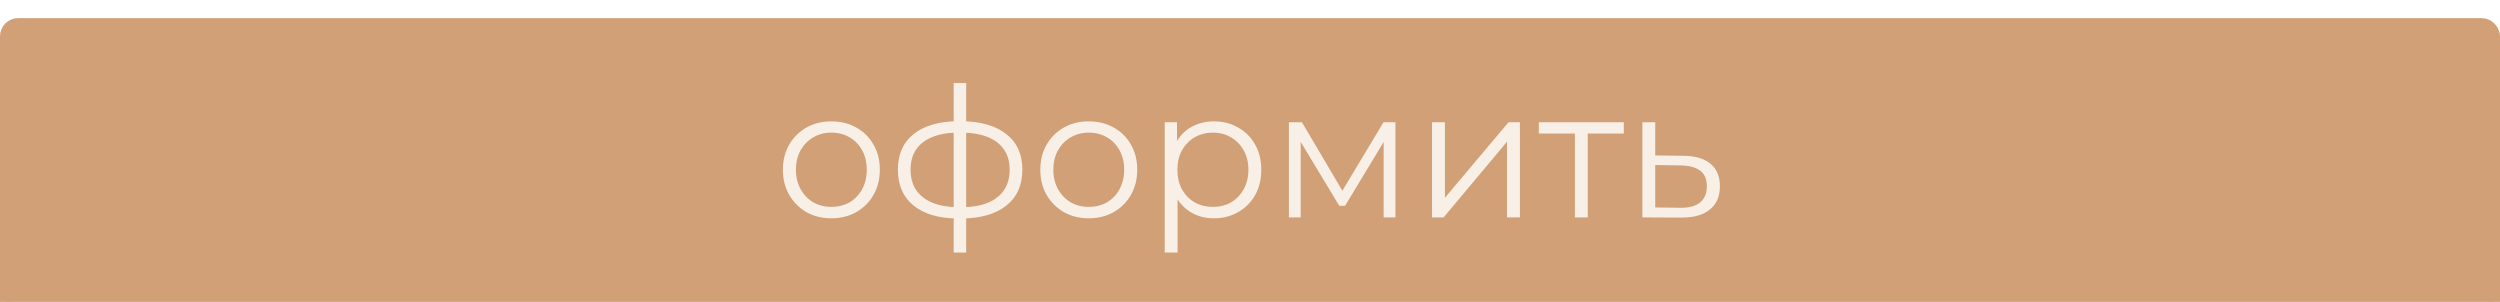
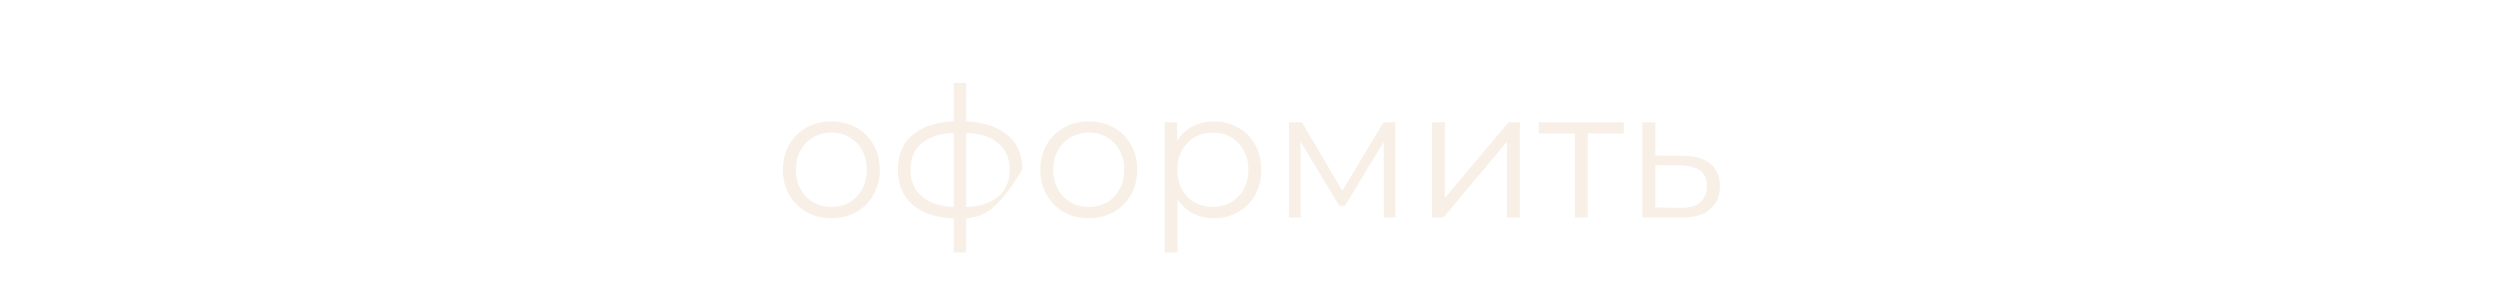
<svg xmlns="http://www.w3.org/2000/svg" width="414" height="50" viewBox="0 0 414 50" fill="none">
  <g filter="url(#filter0_i_448_52)">
-     <rect x="1" y="1" width="412" height="48" rx="2" fill="#D1A077" stroke="#D1A077" stroke-width="2" />
-     <path d="M137.657 33.15C136.137 33.15 134.767 32.81 133.547 32.13C132.347 31.43 131.397 30.48 130.697 29.28C129.997 28.06 129.647 26.67 129.647 25.11C129.647 23.53 129.997 22.14 130.697 20.94C131.397 19.74 132.347 18.8 133.547 18.12C134.747 17.44 136.117 17.1 137.657 17.1C139.217 17.1 140.597 17.44 141.797 18.12C143.017 18.8 143.967 19.74 144.647 20.94C145.347 22.14 145.697 23.53 145.697 25.11C145.697 26.67 145.347 28.06 144.647 29.28C143.967 30.48 143.017 31.43 141.797 32.13C140.577 32.81 139.197 33.15 137.657 33.15ZM137.657 31.26C138.797 31.26 139.807 31.01 140.687 30.51C141.567 29.99 142.257 29.27 142.757 28.35C143.277 27.41 143.537 26.33 143.537 25.11C143.537 23.87 143.277 22.79 142.757 21.87C142.257 20.95 141.567 20.24 140.687 19.74C139.807 19.22 138.807 18.96 137.687 18.96C136.567 18.96 135.567 19.22 134.687 19.74C133.807 20.24 133.107 20.95 132.587 21.87C132.067 22.79 131.807 23.87 131.807 25.11C131.807 26.33 132.067 27.41 132.587 28.35C133.107 29.27 133.807 29.99 134.687 30.51C135.567 31.01 136.557 31.26 137.657 31.26ZM159.1 33.18C159.1 33.18 159.06 33.18 158.98 33.18C158.9 33.18 158.82 33.18 158.74 33.18C158.68 33.18 158.63 33.18 158.59 33.18C155.47 33.16 153.04 32.45 151.3 31.05C149.56 29.65 148.69 27.66 148.69 25.08C148.69 22.54 149.56 20.58 151.3 19.2C153.06 17.8 155.53 17.09 158.71 17.07C158.73 17.07 158.77 17.07 158.83 17.07C158.91 17.07 158.98 17.07 159.04 17.07C159.1 17.07 159.14 17.07 159.16 17.07C162.36 17.09 164.85 17.8 166.63 19.2C168.41 20.58 169.3 22.54 169.3 25.08C169.3 27.68 168.4 29.68 166.6 31.08C164.82 32.48 162.32 33.18 159.1 33.18ZM159.07 31.32C160.85 31.32 162.34 31.08 163.54 30.6C164.74 30.1 165.65 29.39 166.27 28.47C166.89 27.55 167.2 26.42 167.2 25.08C167.2 23.78 166.89 22.68 166.27 21.78C165.65 20.86 164.74 20.16 163.54 19.68C162.34 19.2 160.85 18.96 159.07 18.96C159.05 18.96 158.99 18.96 158.89 18.96C158.81 18.96 158.76 18.96 158.74 18.96C157 18.96 155.54 19.21 154.36 19.71C153.18 20.19 152.29 20.88 151.69 21.78C151.09 22.68 150.79 23.78 150.79 25.08C150.79 26.4 151.09 27.52 151.69 28.44C152.31 29.36 153.21 30.07 154.39 30.57C155.57 31.05 157.02 31.3 158.74 31.32C158.78 31.32 158.84 31.32 158.92 31.32C159 31.32 159.05 31.32 159.07 31.32ZM157.93 38.82V10.74H160V38.82H157.93ZM180.284 33.15C178.764 33.15 177.394 32.81 176.174 32.13C174.974 31.43 174.024 30.48 173.324 29.28C172.624 28.06 172.274 26.67 172.274 25.11C172.274 23.53 172.624 22.14 173.324 20.94C174.024 19.74 174.974 18.8 176.174 18.12C177.374 17.44 178.744 17.1 180.284 17.1C181.844 17.1 183.224 17.44 184.424 18.12C185.644 18.8 186.594 19.74 187.274 20.94C187.974 22.14 188.324 23.53 188.324 25.11C188.324 26.67 187.974 28.06 187.274 29.28C186.594 30.48 185.644 31.43 184.424 32.13C183.204 32.81 181.824 33.15 180.284 33.15ZM180.284 31.26C181.424 31.26 182.434 31.01 183.314 30.51C184.194 29.99 184.884 29.27 185.384 28.35C185.904 27.41 186.164 26.33 186.164 25.11C186.164 23.87 185.904 22.79 185.384 21.87C184.884 20.95 184.194 20.24 183.314 19.74C182.434 19.22 181.434 18.96 180.314 18.96C179.194 18.96 178.194 19.22 177.314 19.74C176.434 20.24 175.734 20.95 175.214 21.87C174.694 22.79 174.434 23.87 174.434 25.11C174.434 26.33 174.694 27.41 175.214 28.35C175.734 29.27 176.434 29.99 177.314 30.51C178.194 31.01 179.184 31.26 180.284 31.26ZM201.007 33.15C199.647 33.15 198.417 32.84 197.317 32.22C196.217 31.58 195.337 30.67 194.677 29.49C194.037 28.29 193.717 26.83 193.717 25.11C193.717 23.39 194.037 21.94 194.677 20.76C195.317 19.56 196.187 18.65 197.287 18.03C198.387 17.41 199.627 17.1 201.007 17.1C202.507 17.1 203.847 17.44 205.027 18.12C206.227 18.78 207.167 19.72 207.847 20.94C208.527 22.14 208.867 23.53 208.867 25.11C208.867 26.71 208.527 28.11 207.847 29.31C207.167 30.51 206.227 31.45 205.027 32.13C203.847 32.81 202.507 33.15 201.007 33.15ZM192.877 38.82V17.25H194.917V21.99L194.707 25.14L195.007 28.32V38.82H192.877ZM200.857 31.26C201.977 31.26 202.977 31.01 203.857 30.51C204.737 29.99 205.437 29.27 205.957 28.35C206.477 27.41 206.737 26.33 206.737 25.11C206.737 23.89 206.477 22.82 205.957 21.9C205.437 20.98 204.737 20.26 203.857 19.74C202.977 19.22 201.977 18.96 200.857 18.96C199.737 18.96 198.727 19.22 197.827 19.74C196.947 20.26 196.247 20.98 195.727 21.9C195.227 22.82 194.977 23.89 194.977 25.11C194.977 26.33 195.227 27.41 195.727 28.35C196.247 29.27 196.947 29.99 197.827 30.51C198.727 31.01 199.737 31.26 200.857 31.26ZM213.443 33V17.25H215.603L222.743 29.34H221.843L229.103 17.25H231.083V33H229.133V19.68L229.523 19.86L222.743 31.08H221.783L214.943 19.74L215.393 19.65V33H213.443ZM237.144 33V17.25H239.274V29.76L249.804 17.25H251.694V33H249.564V20.46L239.064 33H237.144ZM260.799 33V18.54L261.339 19.11H254.829V17.25H268.899V19.11H262.389L262.929 18.54V33H260.799ZM278.758 22.8C280.738 22.82 282.238 23.26 283.258 24.12C284.298 24.98 284.818 26.22 284.818 27.84C284.818 29.52 284.258 30.81 283.138 31.71C282.038 32.61 280.438 33.05 278.338 33.03L271.978 33V17.25H274.108V22.74L278.758 22.8ZM278.218 31.41C279.678 31.43 280.778 31.14 281.518 30.54C282.278 29.92 282.658 29.02 282.658 27.84C282.658 26.66 282.288 25.8 281.548 25.26C280.808 24.7 279.698 24.41 278.218 24.39L274.108 24.33V31.35L278.218 31.41Z" fill="#F8F0E7" />
+     <path d="M137.657 33.15C136.137 33.15 134.767 32.81 133.547 32.13C132.347 31.43 131.397 30.48 130.697 29.28C129.997 28.06 129.647 26.67 129.647 25.11C129.647 23.53 129.997 22.14 130.697 20.94C131.397 19.74 132.347 18.8 133.547 18.12C134.747 17.44 136.117 17.1 137.657 17.1C139.217 17.1 140.597 17.44 141.797 18.12C143.017 18.8 143.967 19.74 144.647 20.94C145.347 22.14 145.697 23.53 145.697 25.11C145.697 26.67 145.347 28.06 144.647 29.28C143.967 30.48 143.017 31.43 141.797 32.13C140.577 32.81 139.197 33.15 137.657 33.15ZM137.657 31.26C138.797 31.26 139.807 31.01 140.687 30.51C141.567 29.99 142.257 29.27 142.757 28.35C143.277 27.41 143.537 26.33 143.537 25.11C143.537 23.87 143.277 22.79 142.757 21.87C142.257 20.95 141.567 20.24 140.687 19.74C139.807 19.22 138.807 18.96 137.687 18.96C136.567 18.96 135.567 19.22 134.687 19.74C133.807 20.24 133.107 20.95 132.587 21.87C132.067 22.79 131.807 23.87 131.807 25.11C131.807 26.33 132.067 27.41 132.587 28.35C133.107 29.27 133.807 29.99 134.687 30.51C135.567 31.01 136.557 31.26 137.657 31.26ZM159.1 33.18C159.1 33.18 159.06 33.18 158.98 33.18C158.9 33.18 158.82 33.18 158.74 33.18C158.68 33.18 158.63 33.18 158.59 33.18C155.47 33.16 153.04 32.45 151.3 31.05C149.56 29.65 148.69 27.66 148.69 25.08C148.69 22.54 149.56 20.58 151.3 19.2C153.06 17.8 155.53 17.09 158.71 17.07C158.73 17.07 158.77 17.07 158.83 17.07C158.91 17.07 158.98 17.07 159.04 17.07C159.1 17.07 159.14 17.07 159.16 17.07C162.36 17.09 164.85 17.8 166.63 19.2C168.41 20.58 169.3 22.54 169.3 25.08C164.82 32.48 162.32 33.18 159.1 33.18ZM159.07 31.32C160.85 31.32 162.34 31.08 163.54 30.6C164.74 30.1 165.65 29.39 166.27 28.47C166.89 27.55 167.2 26.42 167.2 25.08C167.2 23.78 166.89 22.68 166.27 21.78C165.65 20.86 164.74 20.16 163.54 19.68C162.34 19.2 160.85 18.96 159.07 18.96C159.05 18.96 158.99 18.96 158.89 18.96C158.81 18.96 158.76 18.96 158.74 18.96C157 18.96 155.54 19.21 154.36 19.71C153.18 20.19 152.29 20.88 151.69 21.78C151.09 22.68 150.79 23.78 150.79 25.08C150.79 26.4 151.09 27.52 151.69 28.44C152.31 29.36 153.21 30.07 154.39 30.57C155.57 31.05 157.02 31.3 158.74 31.32C158.78 31.32 158.84 31.32 158.92 31.32C159 31.32 159.05 31.32 159.07 31.32ZM157.93 38.82V10.74H160V38.82H157.93ZM180.284 33.15C178.764 33.15 177.394 32.81 176.174 32.13C174.974 31.43 174.024 30.48 173.324 29.28C172.624 28.06 172.274 26.67 172.274 25.11C172.274 23.53 172.624 22.14 173.324 20.94C174.024 19.74 174.974 18.8 176.174 18.12C177.374 17.44 178.744 17.1 180.284 17.1C181.844 17.1 183.224 17.44 184.424 18.12C185.644 18.8 186.594 19.74 187.274 20.94C187.974 22.14 188.324 23.53 188.324 25.11C188.324 26.67 187.974 28.06 187.274 29.28C186.594 30.48 185.644 31.43 184.424 32.13C183.204 32.81 181.824 33.15 180.284 33.15ZM180.284 31.26C181.424 31.26 182.434 31.01 183.314 30.51C184.194 29.99 184.884 29.27 185.384 28.35C185.904 27.41 186.164 26.33 186.164 25.11C186.164 23.87 185.904 22.79 185.384 21.87C184.884 20.95 184.194 20.24 183.314 19.74C182.434 19.22 181.434 18.96 180.314 18.96C179.194 18.96 178.194 19.22 177.314 19.74C176.434 20.24 175.734 20.95 175.214 21.87C174.694 22.79 174.434 23.87 174.434 25.11C174.434 26.33 174.694 27.41 175.214 28.35C175.734 29.27 176.434 29.99 177.314 30.51C178.194 31.01 179.184 31.26 180.284 31.26ZM201.007 33.15C199.647 33.15 198.417 32.84 197.317 32.22C196.217 31.58 195.337 30.67 194.677 29.49C194.037 28.29 193.717 26.83 193.717 25.11C193.717 23.39 194.037 21.94 194.677 20.76C195.317 19.56 196.187 18.65 197.287 18.03C198.387 17.41 199.627 17.1 201.007 17.1C202.507 17.1 203.847 17.44 205.027 18.12C206.227 18.78 207.167 19.72 207.847 20.94C208.527 22.14 208.867 23.53 208.867 25.11C208.867 26.71 208.527 28.11 207.847 29.31C207.167 30.51 206.227 31.45 205.027 32.13C203.847 32.81 202.507 33.15 201.007 33.15ZM192.877 38.82V17.25H194.917V21.99L194.707 25.14L195.007 28.32V38.82H192.877ZM200.857 31.26C201.977 31.26 202.977 31.01 203.857 30.51C204.737 29.99 205.437 29.27 205.957 28.35C206.477 27.41 206.737 26.33 206.737 25.11C206.737 23.89 206.477 22.82 205.957 21.9C205.437 20.98 204.737 20.26 203.857 19.74C202.977 19.22 201.977 18.96 200.857 18.96C199.737 18.96 198.727 19.22 197.827 19.74C196.947 20.26 196.247 20.98 195.727 21.9C195.227 22.82 194.977 23.89 194.977 25.11C194.977 26.33 195.227 27.41 195.727 28.35C196.247 29.27 196.947 29.99 197.827 30.51C198.727 31.01 199.737 31.26 200.857 31.26ZM213.443 33V17.25H215.603L222.743 29.34H221.843L229.103 17.25H231.083V33H229.133V19.68L229.523 19.86L222.743 31.08H221.783L214.943 19.74L215.393 19.65V33H213.443ZM237.144 33V17.25H239.274V29.76L249.804 17.25H251.694V33H249.564V20.46L239.064 33H237.144ZM260.799 33V18.54L261.339 19.11H254.829V17.25H268.899V19.11H262.389L262.929 18.54V33H260.799ZM278.758 22.8C280.738 22.82 282.238 23.26 283.258 24.12C284.298 24.98 284.818 26.22 284.818 27.84C284.818 29.52 284.258 30.81 283.138 31.71C282.038 32.61 280.438 33.05 278.338 33.03L271.978 33V17.25H274.108V22.74L278.758 22.8ZM278.218 31.41C279.678 31.43 280.778 31.14 281.518 30.54C282.278 29.92 282.658 29.02 282.658 27.84C282.658 26.66 282.288 25.8 281.548 25.26C280.808 24.7 279.698 24.41 278.218 24.39L274.108 24.33V31.35L278.218 31.41Z" fill="#F8F0E7" />
  </g>
  <defs>
    <filter id="filter0_i_448_52" x="0" y="0" width="414" height="53" filterUnits="userSpaceOnUse" color-interpolation-filters="sRGB">
      <feFlood flood-opacity="0" result="BackgroundImageFix" />
      <feBlend mode="normal" in="SourceGraphic" in2="BackgroundImageFix" result="shape" />
      <feColorMatrix in="SourceAlpha" type="matrix" values="0 0 0 0 0 0 0 0 0 0 0 0 0 0 0 0 0 0 127 0" result="hardAlpha" />
      <feOffset dy="3" />
      <feGaussianBlur stdDeviation="1.5" />
      <feComposite in2="hardAlpha" operator="arithmetic" k2="-1" k3="1" />
      <feColorMatrix type="matrix" values="0 0 0 0 0 0 0 0 0 0 0 0 0 0 0 0 0 0 0.2 0" />
      <feBlend mode="normal" in2="shape" result="effect1_innerShadow_448_52" />
    </filter>
  </defs>
</svg>